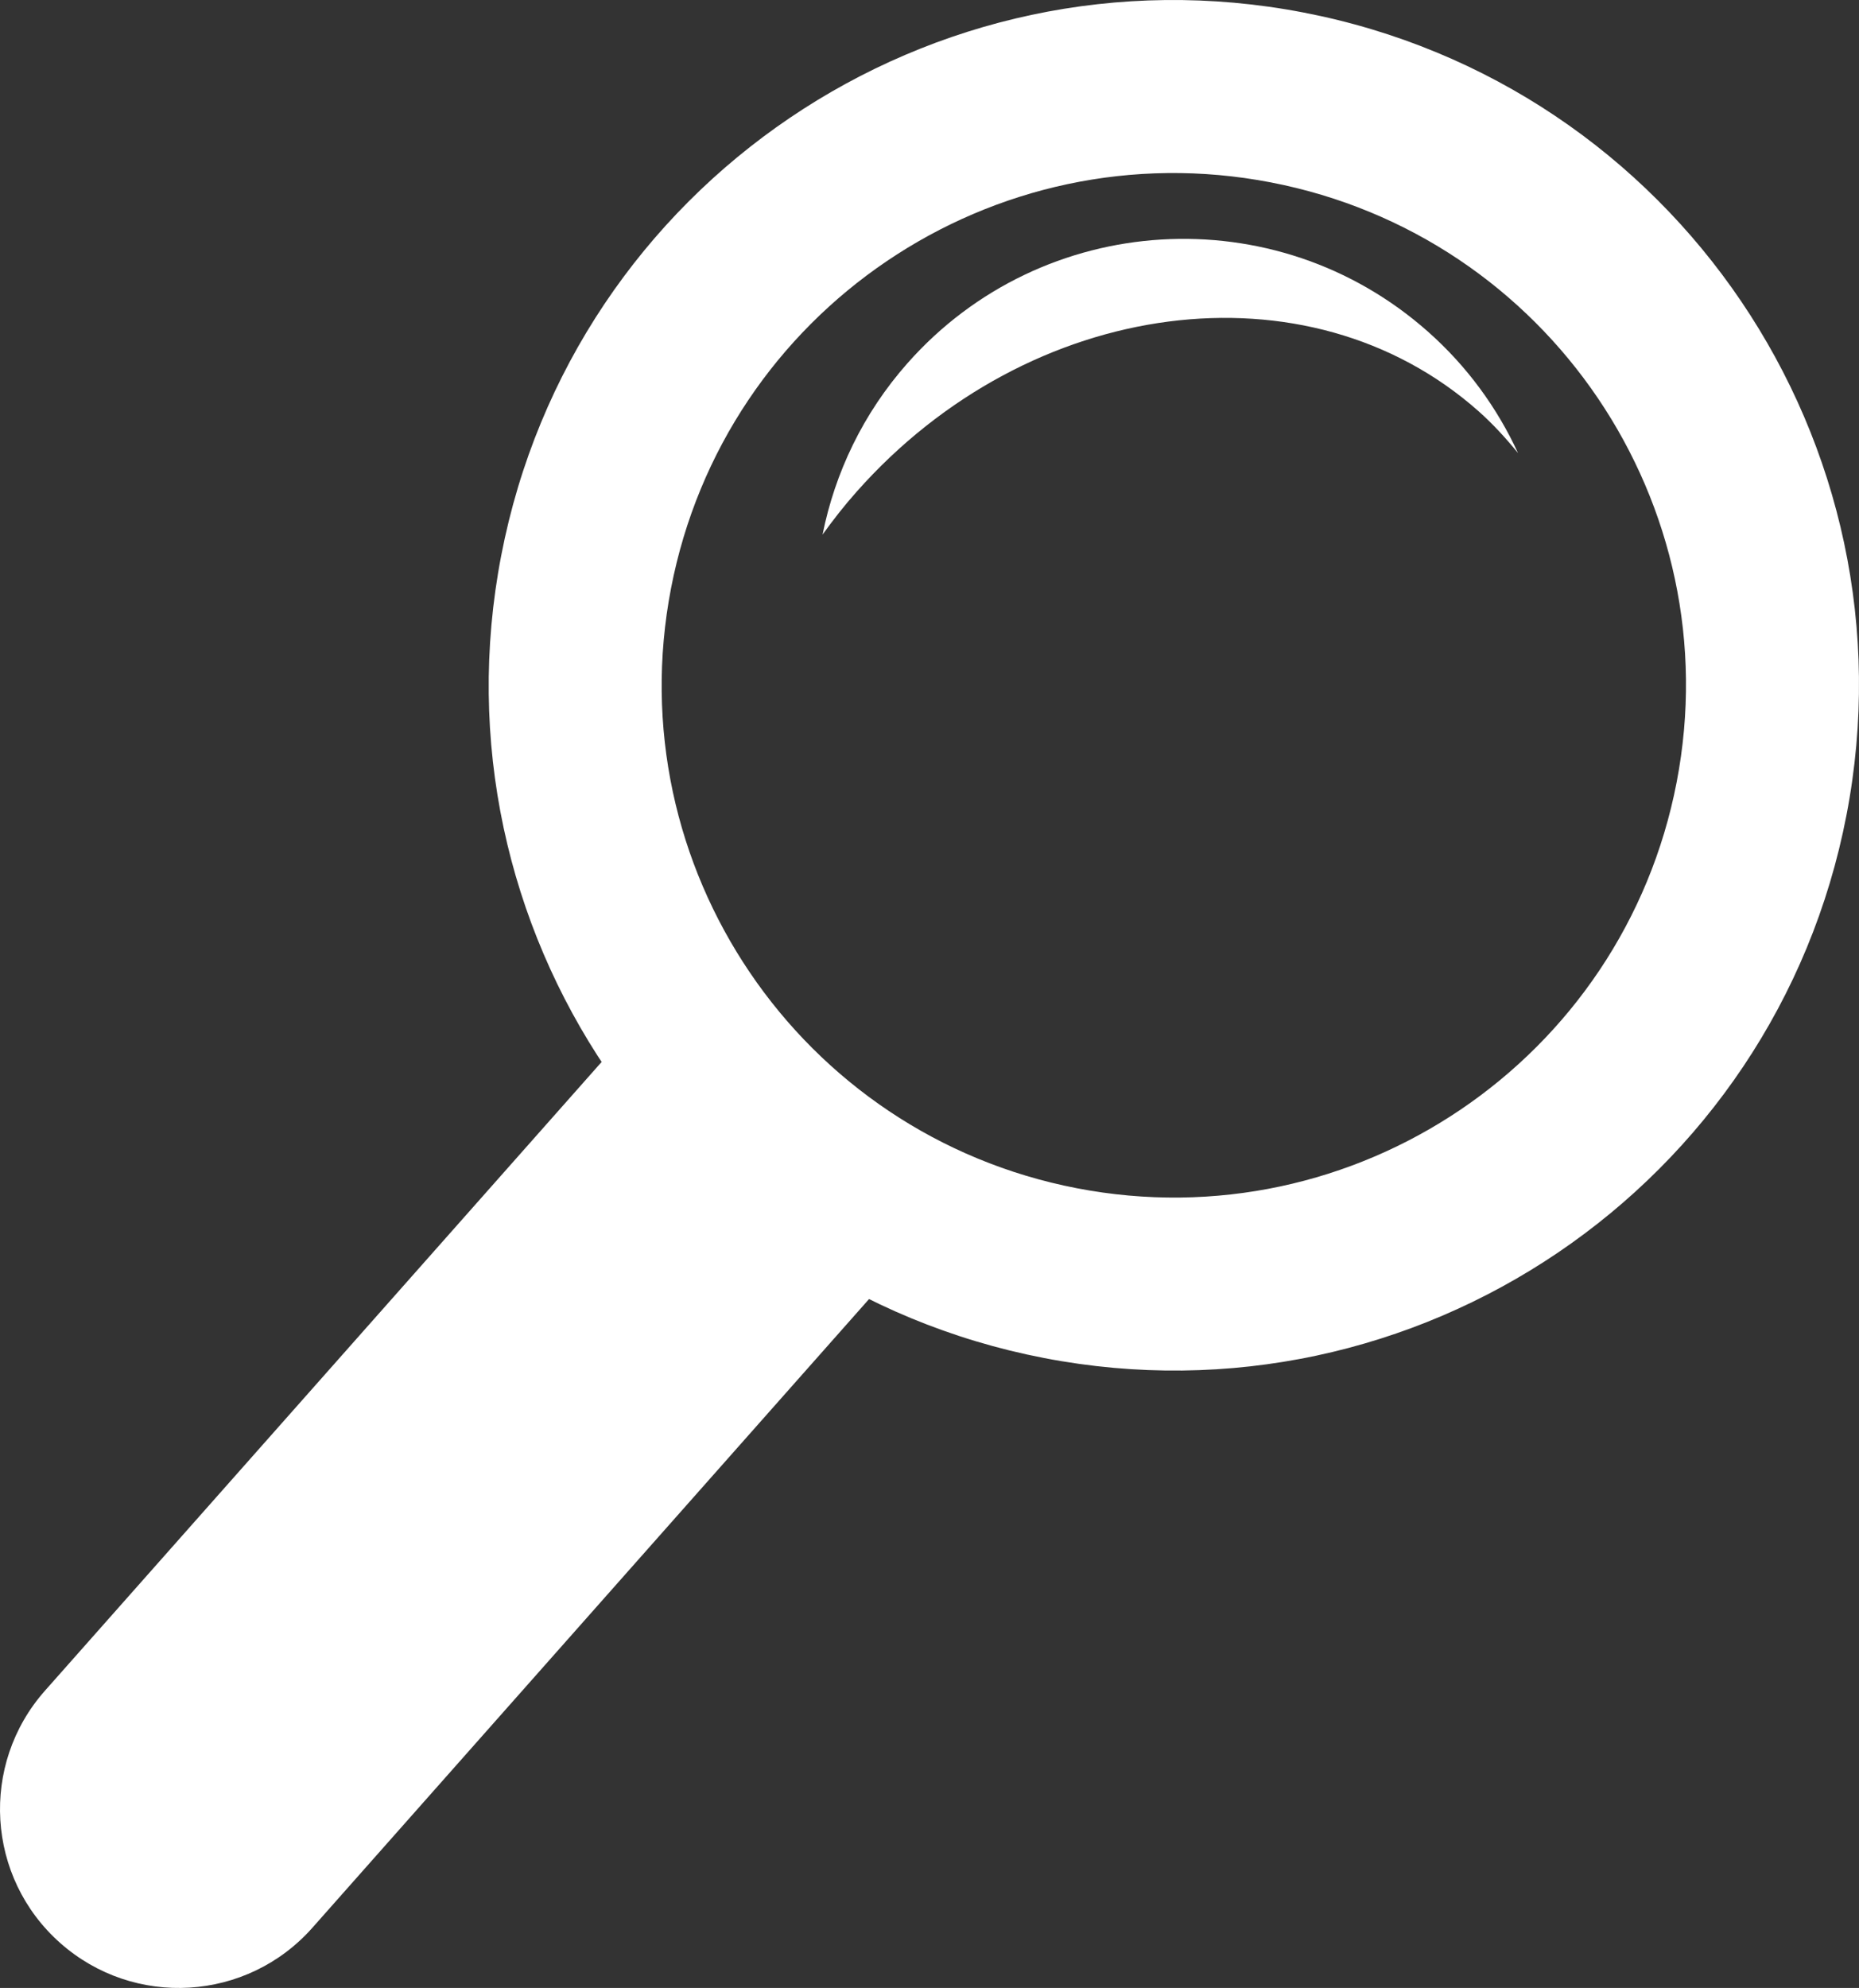
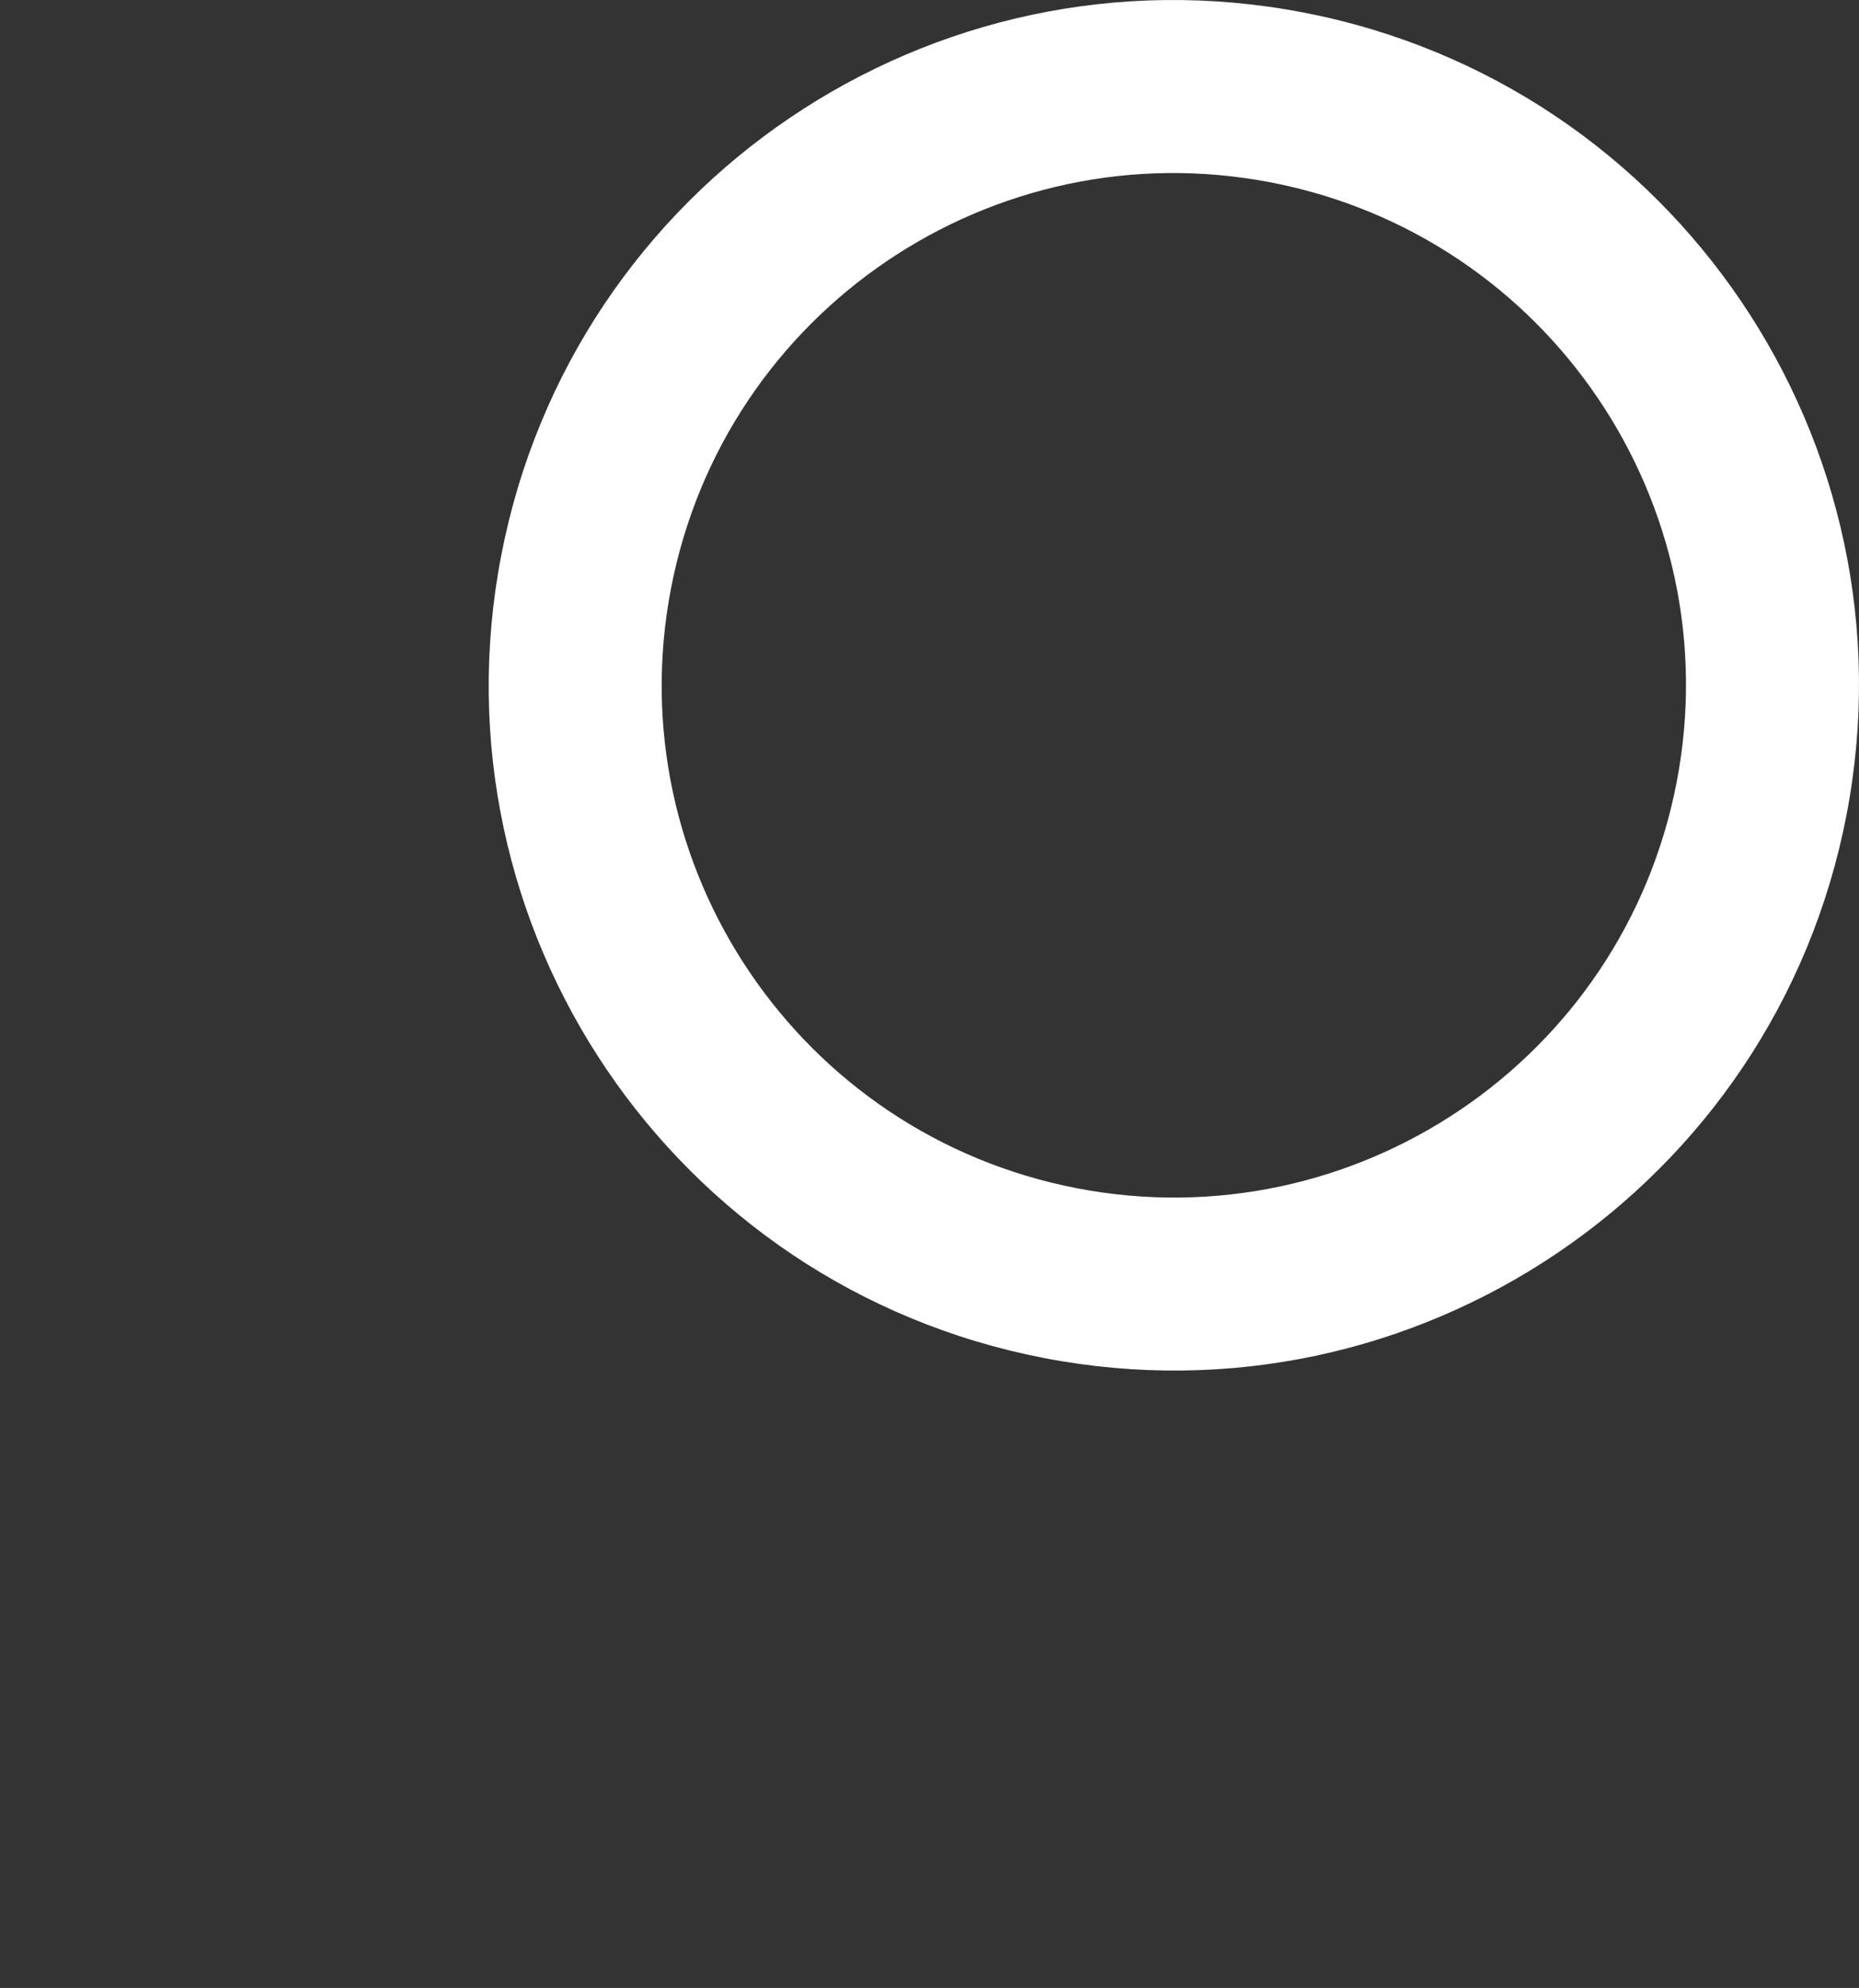
<svg xmlns="http://www.w3.org/2000/svg" version="1.1" id="Capa_1" x="0px" y="0px" width="258.694px" height="276.59px" viewBox="0 0 258.694 276.59" enable-background="new 0 0 258.694 276.59" xml:space="preserve">
  <rect x="0" y="0" width="258.694" height="276.59" fill="#333333" stroke="none" />
  <g id="XMLID_26668_">
    <path id="XMLID_26671_" fill="#FFFFFF" d="M69.748,77.298c-9.97,51.701,23.858,101.687,75.554,111.651   c51.696,9.972,101.689-23.864,111.653-75.557c9.96-51.701-23.867-101.687-75.568-111.651C129.69-8.224,79.708,25.598,69.748,77.298   z M176.834,25.375c38.646,7.447,63.933,44.81,56.485,83.457c-7.448,38.64-44.815,63.938-83.459,56.491   c-38.646-7.455-63.934-44.826-56.482-83.466C100.827,43.209,138.19,17.927,176.834,25.375z" />
-     <path id="XMLID_26670_" fill="#FFFFFF" d="M127.481,173.348L43.48,268.204c-9.103,10.291-24.82,11.241-35.1,2.131   c-10.282-9.104-11.232-24.814-2.129-35.098l83.996-94.855L127.481,173.348z" />
-     <path id="XMLID_26669_" fill="#FFFFFF" d="M205.725,57.191c-23.706-20.991-62.454-15.957-86.541,11.249   c-1.704,1.916-3.259,3.913-4.72,5.94c1.721-8.576,5.615-16.84,11.835-23.864c18.776-21.206,51.194-23.167,72.395-4.388   c5.498,4.863,9.669,10.655,12.554,16.914C209.562,60.978,207.763,58.996,205.725,57.191z" />
  </g>
</svg>